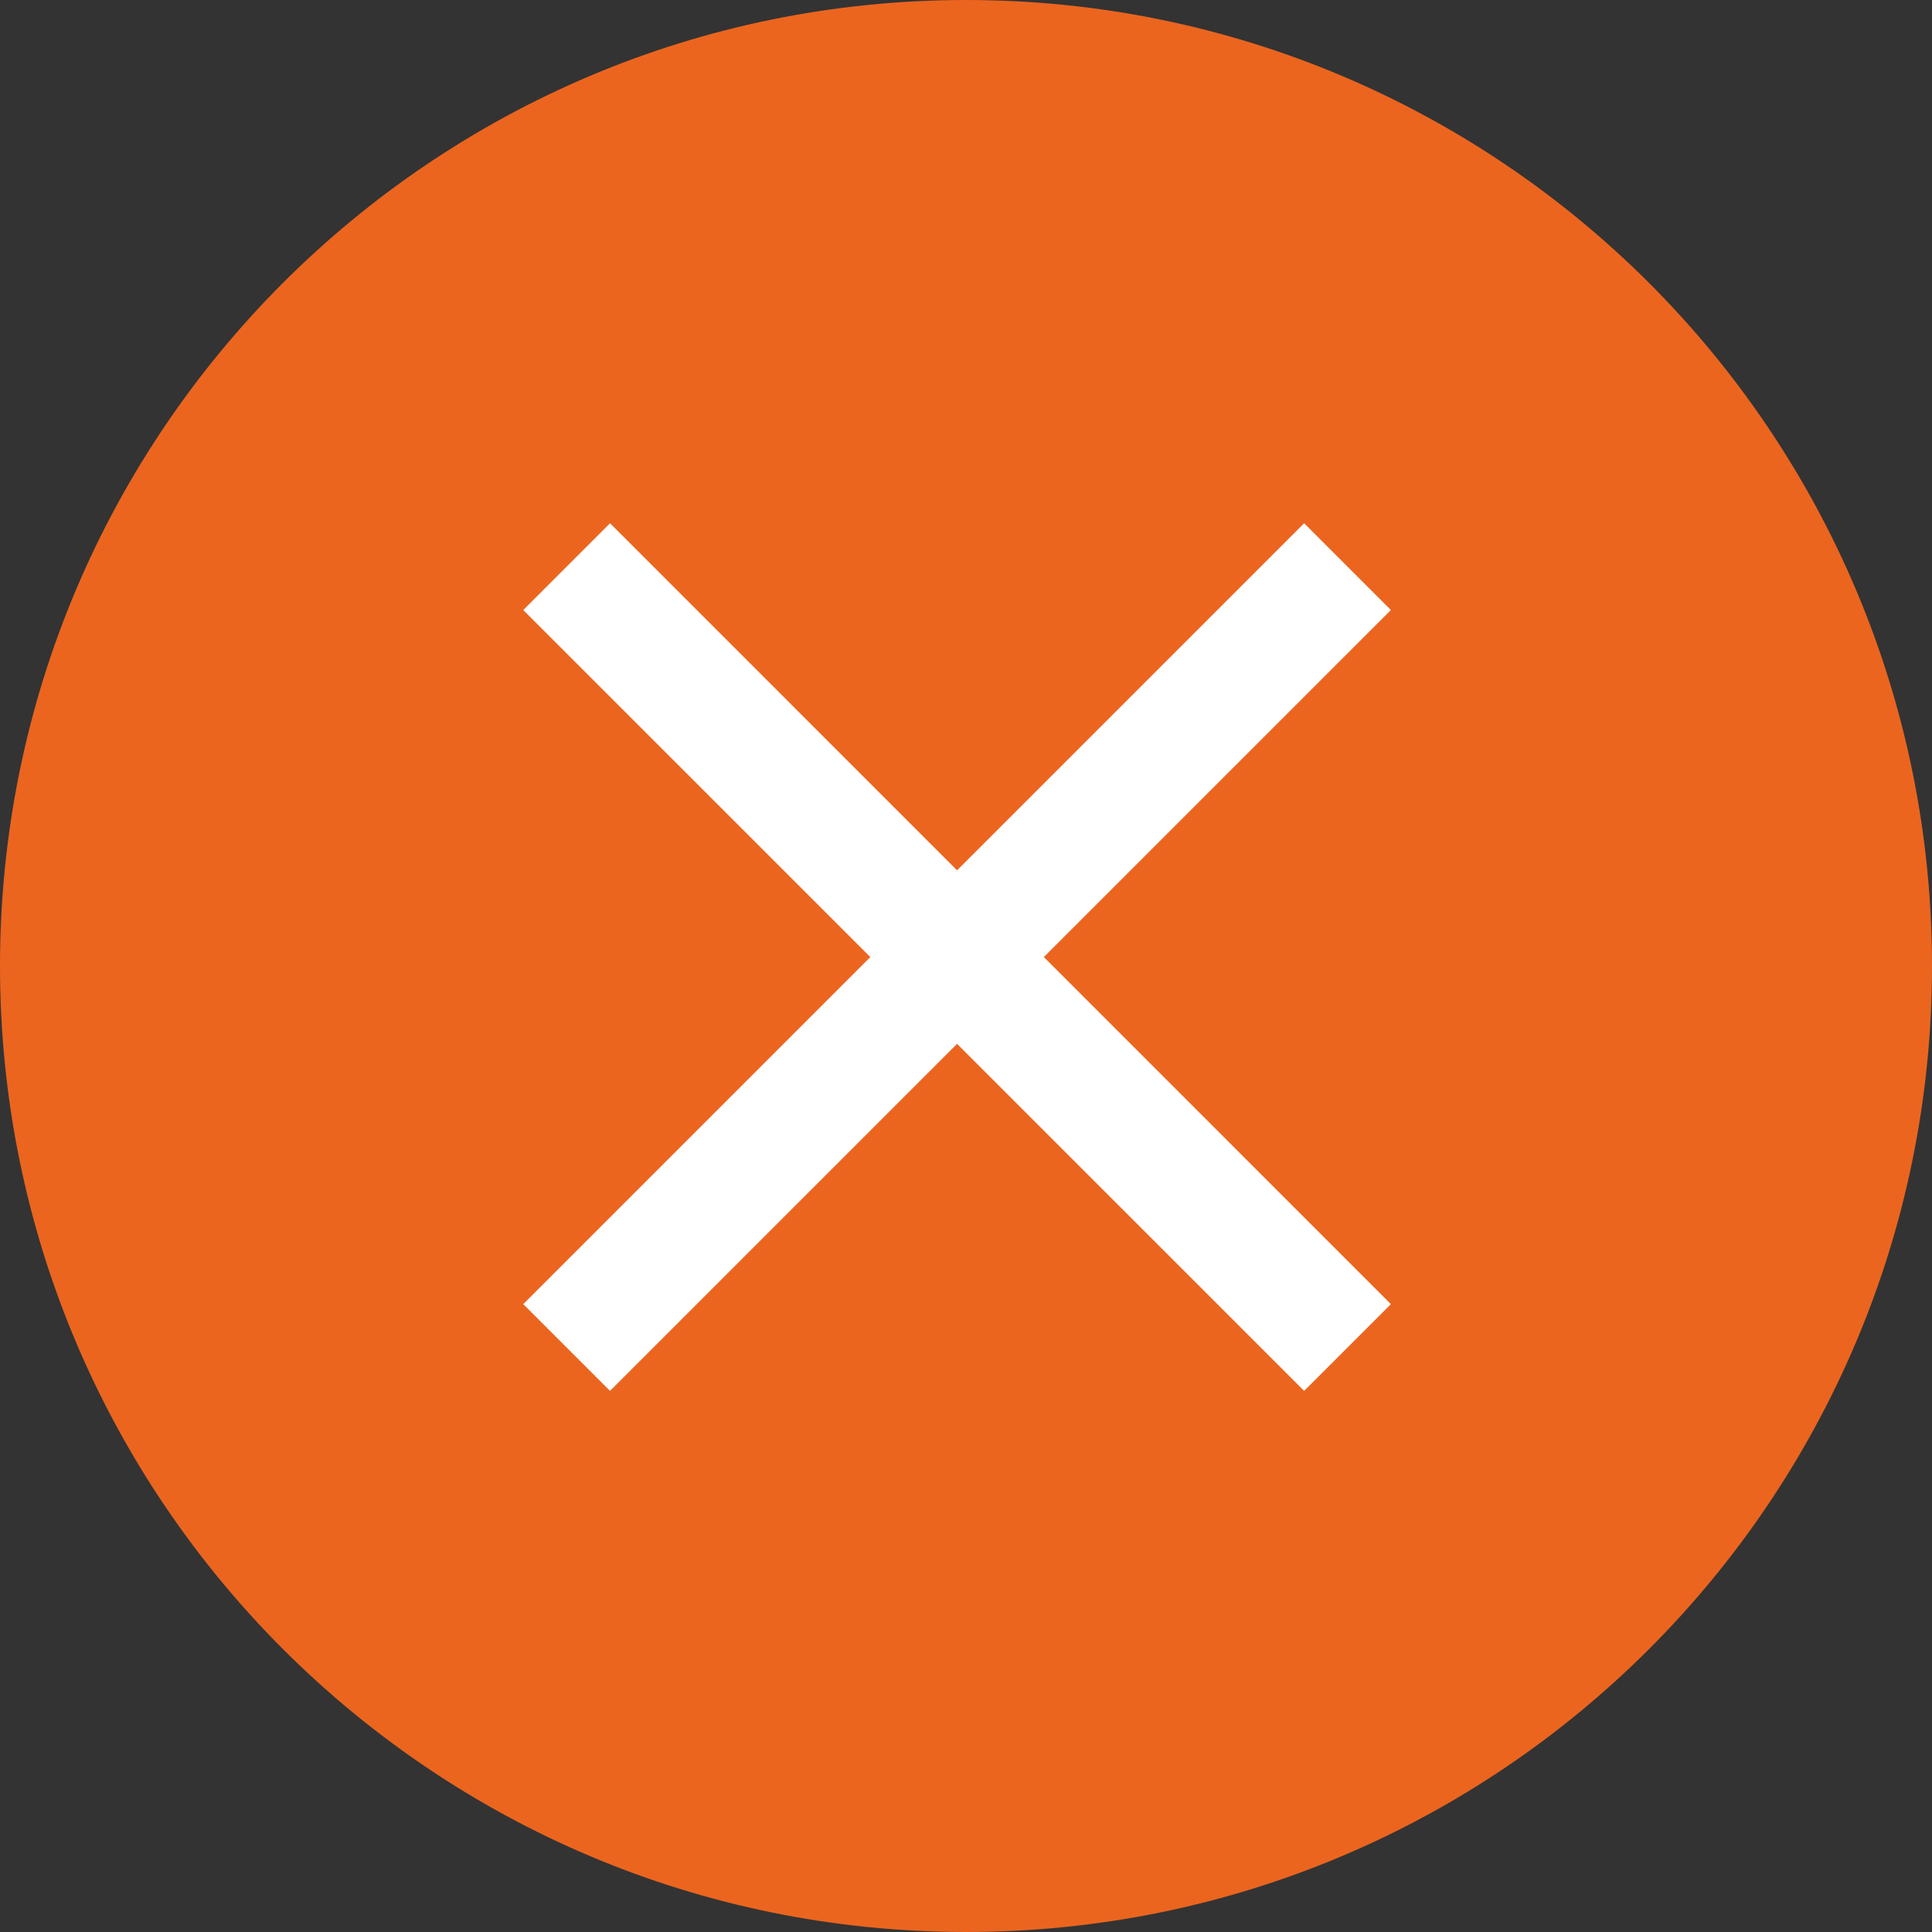
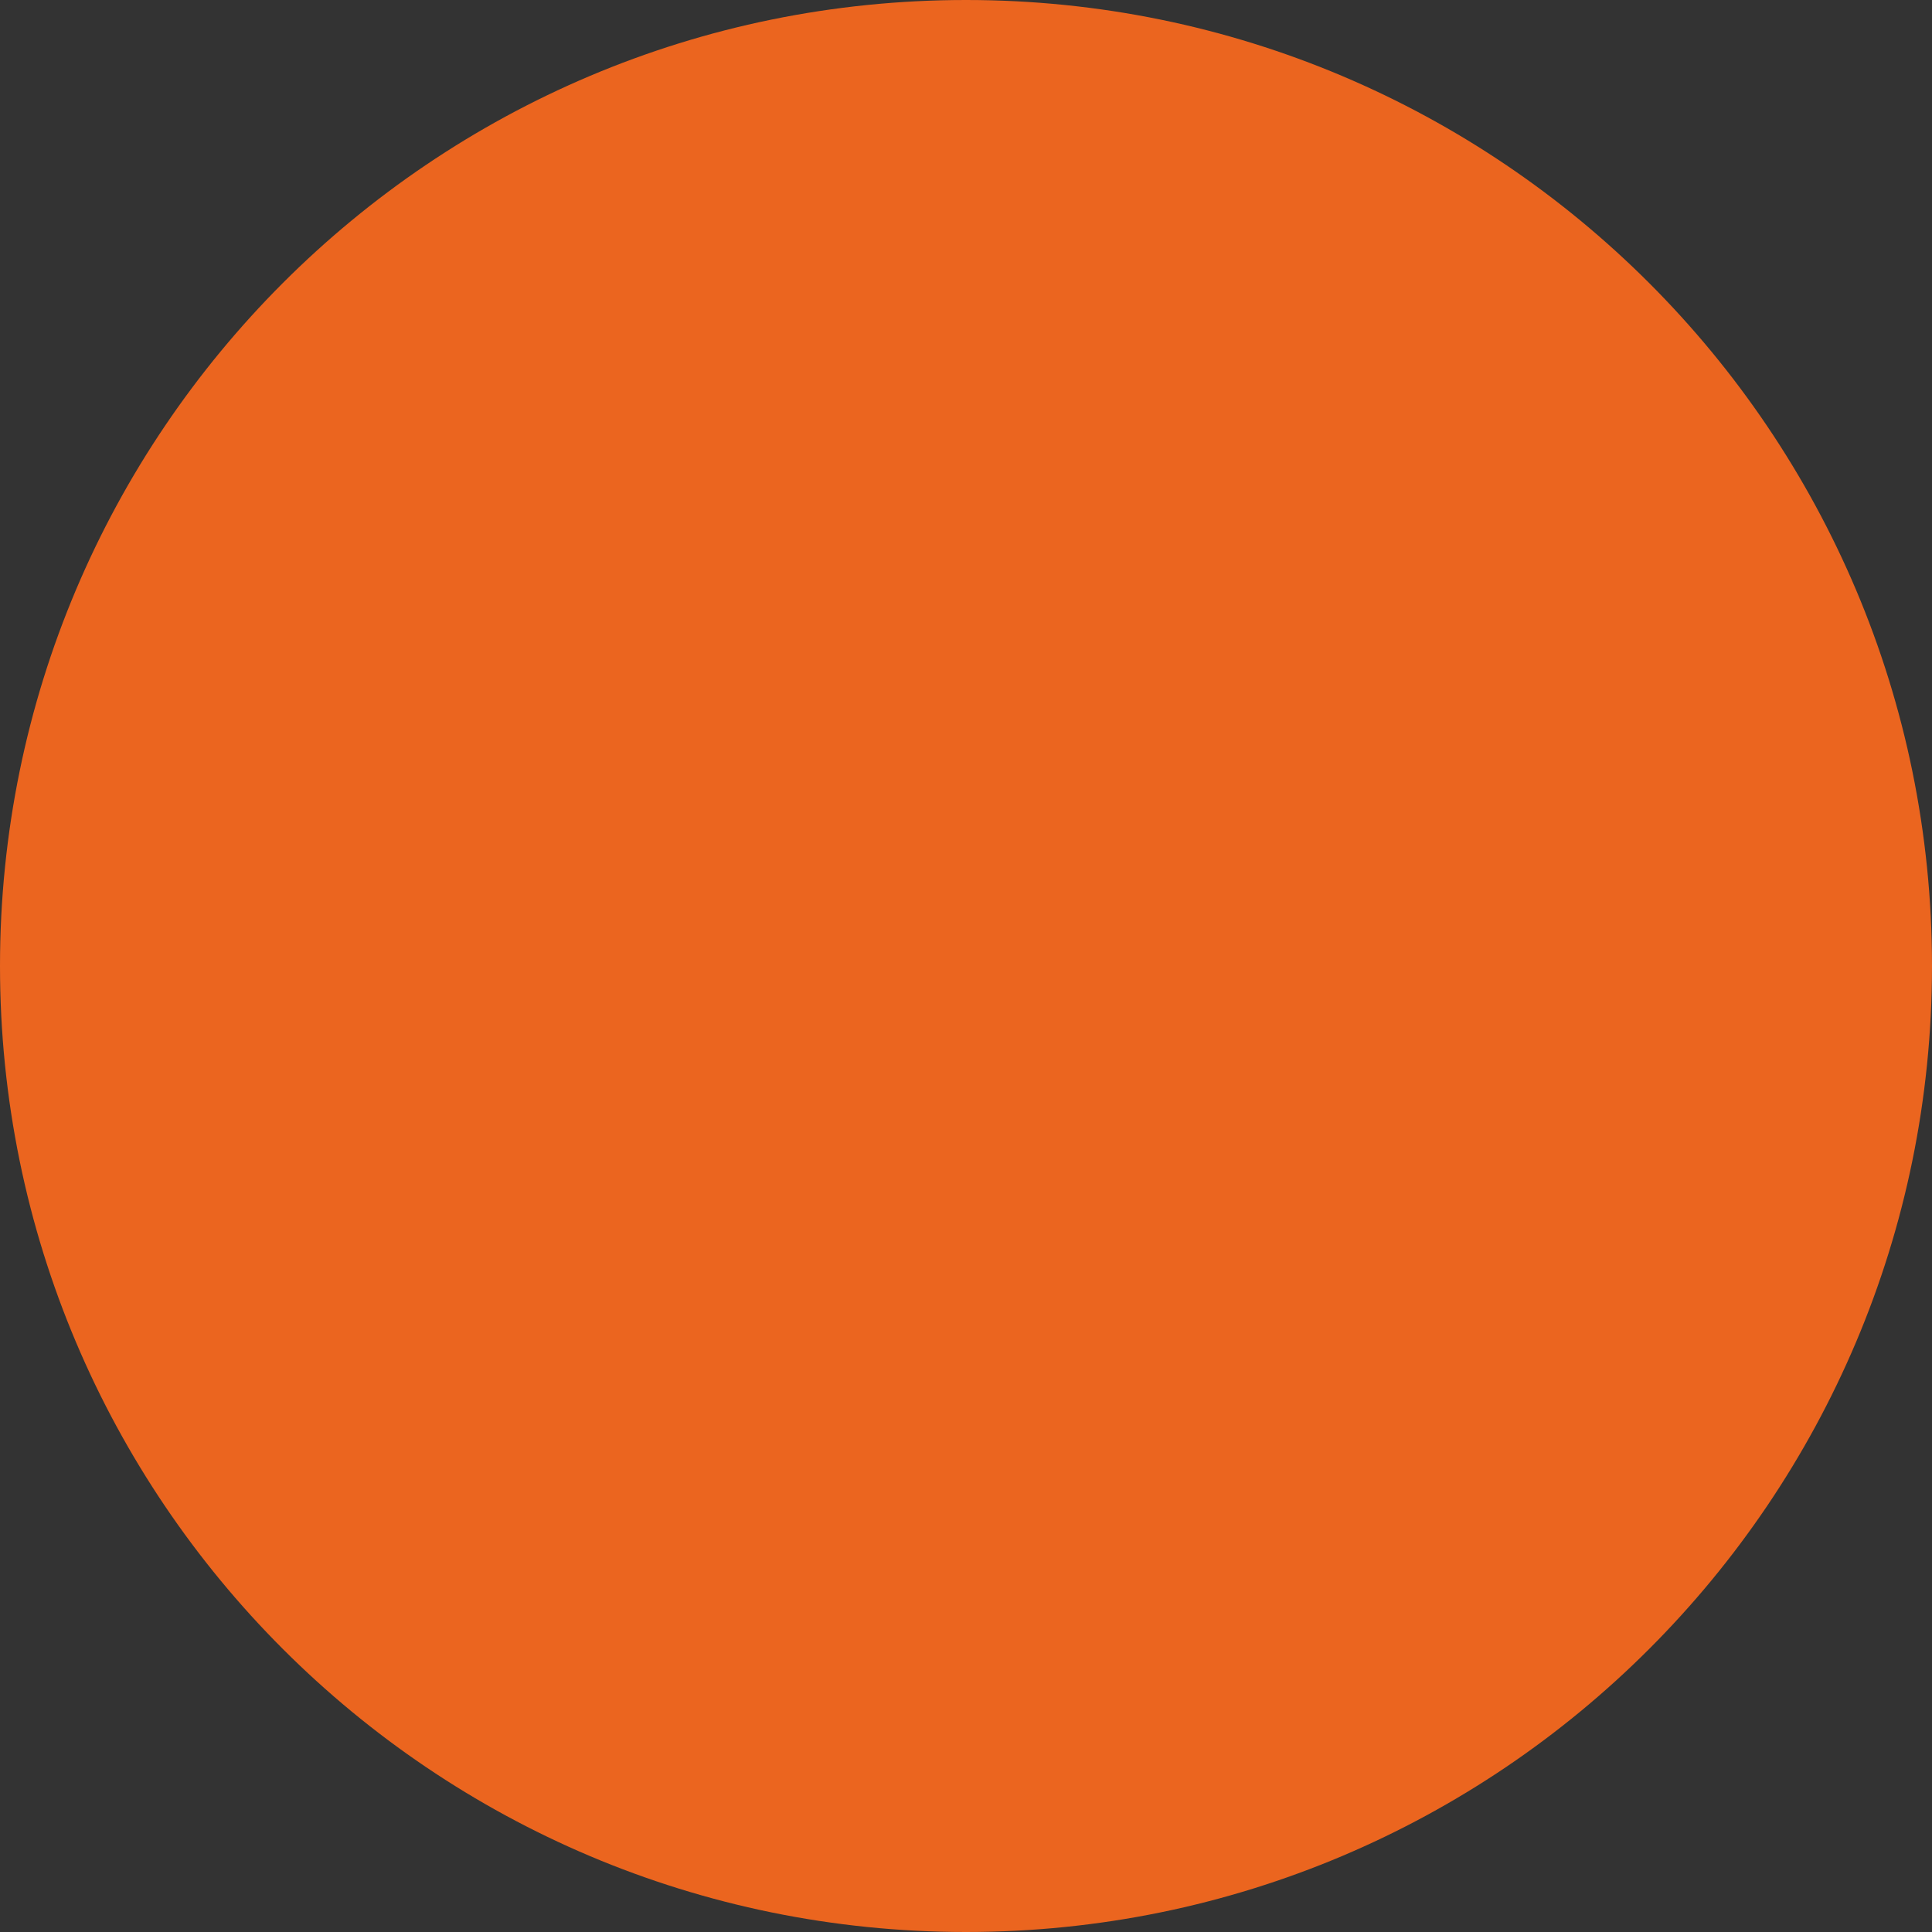
<svg xmlns="http://www.w3.org/2000/svg" width="48" height="48" viewBox="0 0 48 48" fill="none">
  <rect x="0" y="0" width="48" height="48" fill="#333333" stroke="none" />
  <path d="M0 24C0 10.745 10.745 0 24 0C37.255 0 48 10.745 48 24C48 37.255 37.255 48 24 48C10.745 48 0 37.255 0 24Z" fill="#EB651F" />
  <g clip-path="url(#clip0_102_1064)">
-     <path d="M34.556 15.156L32.401 13L23.778 21.623L15.156 13L13 15.156L21.623 23.778L13 32.401L15.156 34.556L23.778 25.934L32.401 34.556L34.556 32.401L25.934 23.778L34.556 15.156Z" fill="white" />
-   </g>
+     </g>
  <defs>
    <clipPath id="clip0_102_1064">
-       <rect width="21.556" height="21.556" fill="white" transform="translate(13 13)" />
-     </clipPath>
+       </clipPath>
  </defs>
</svg>